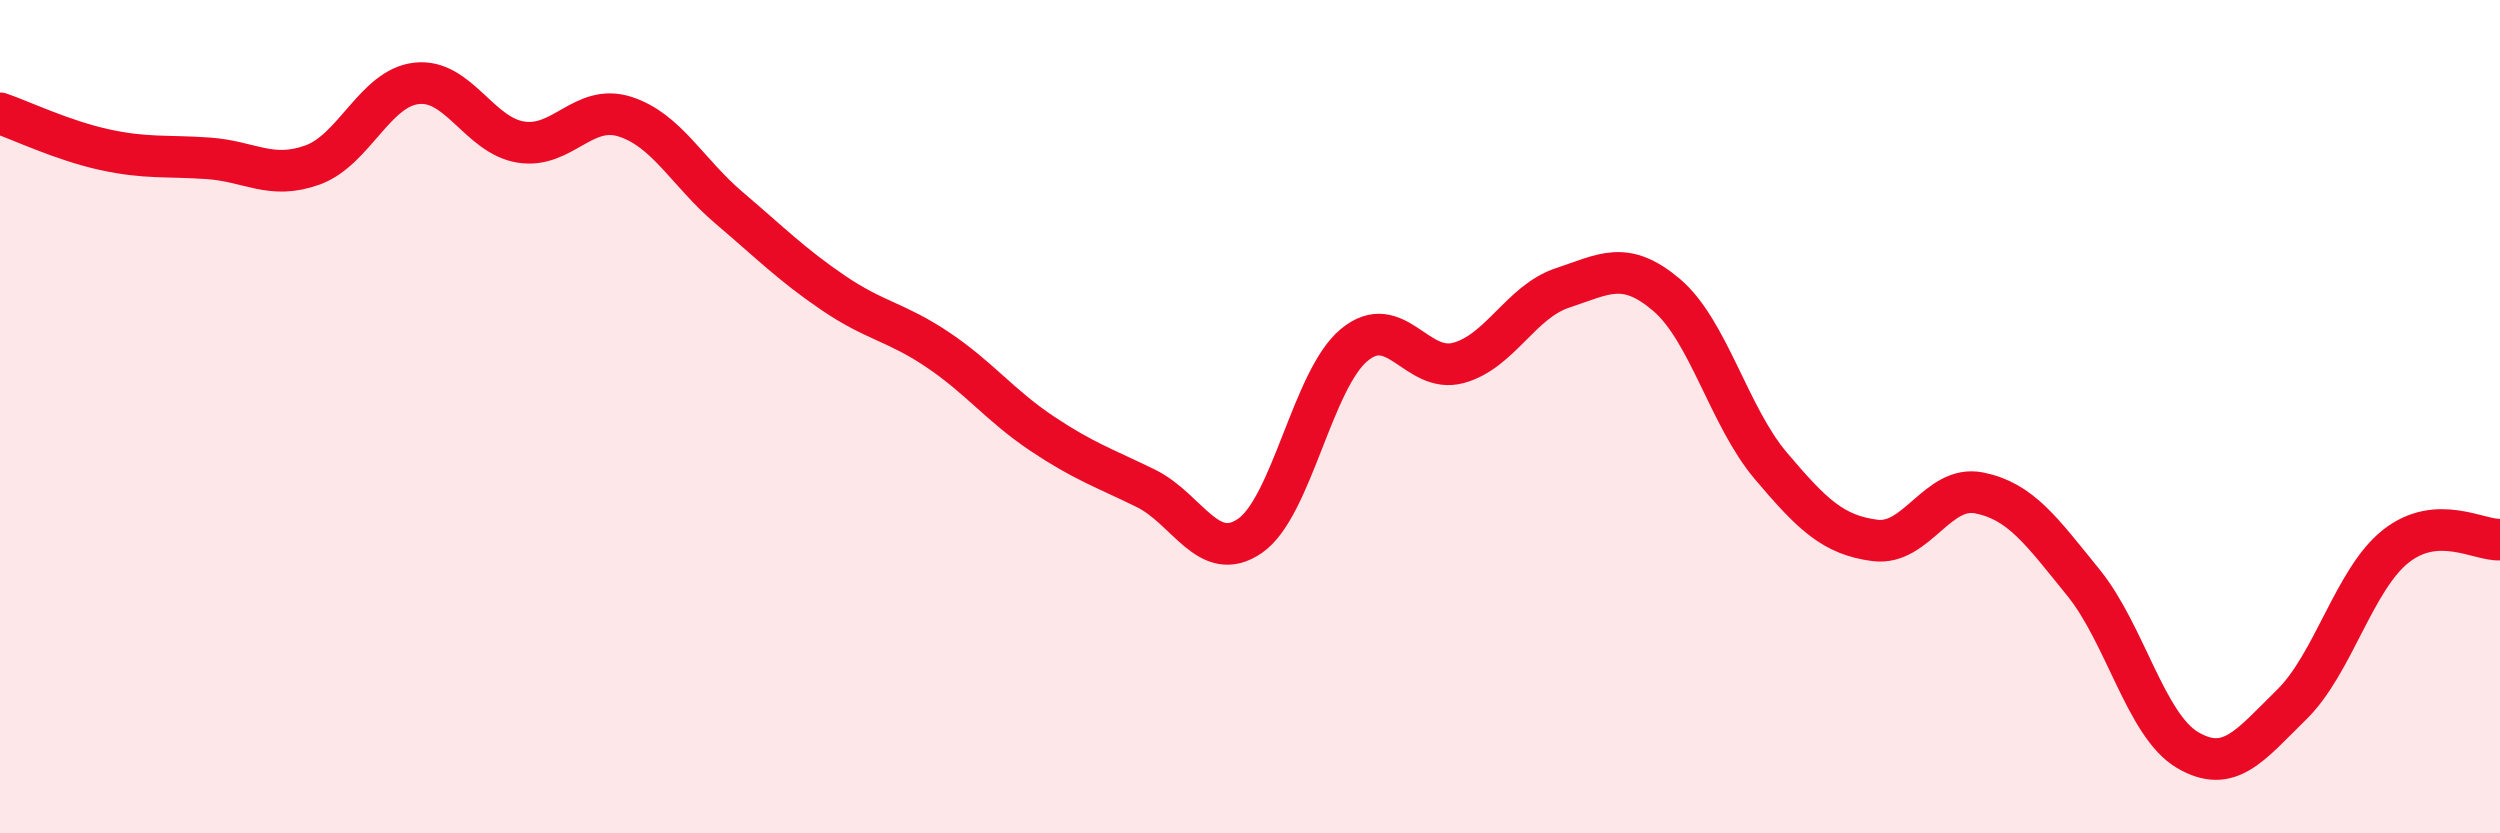
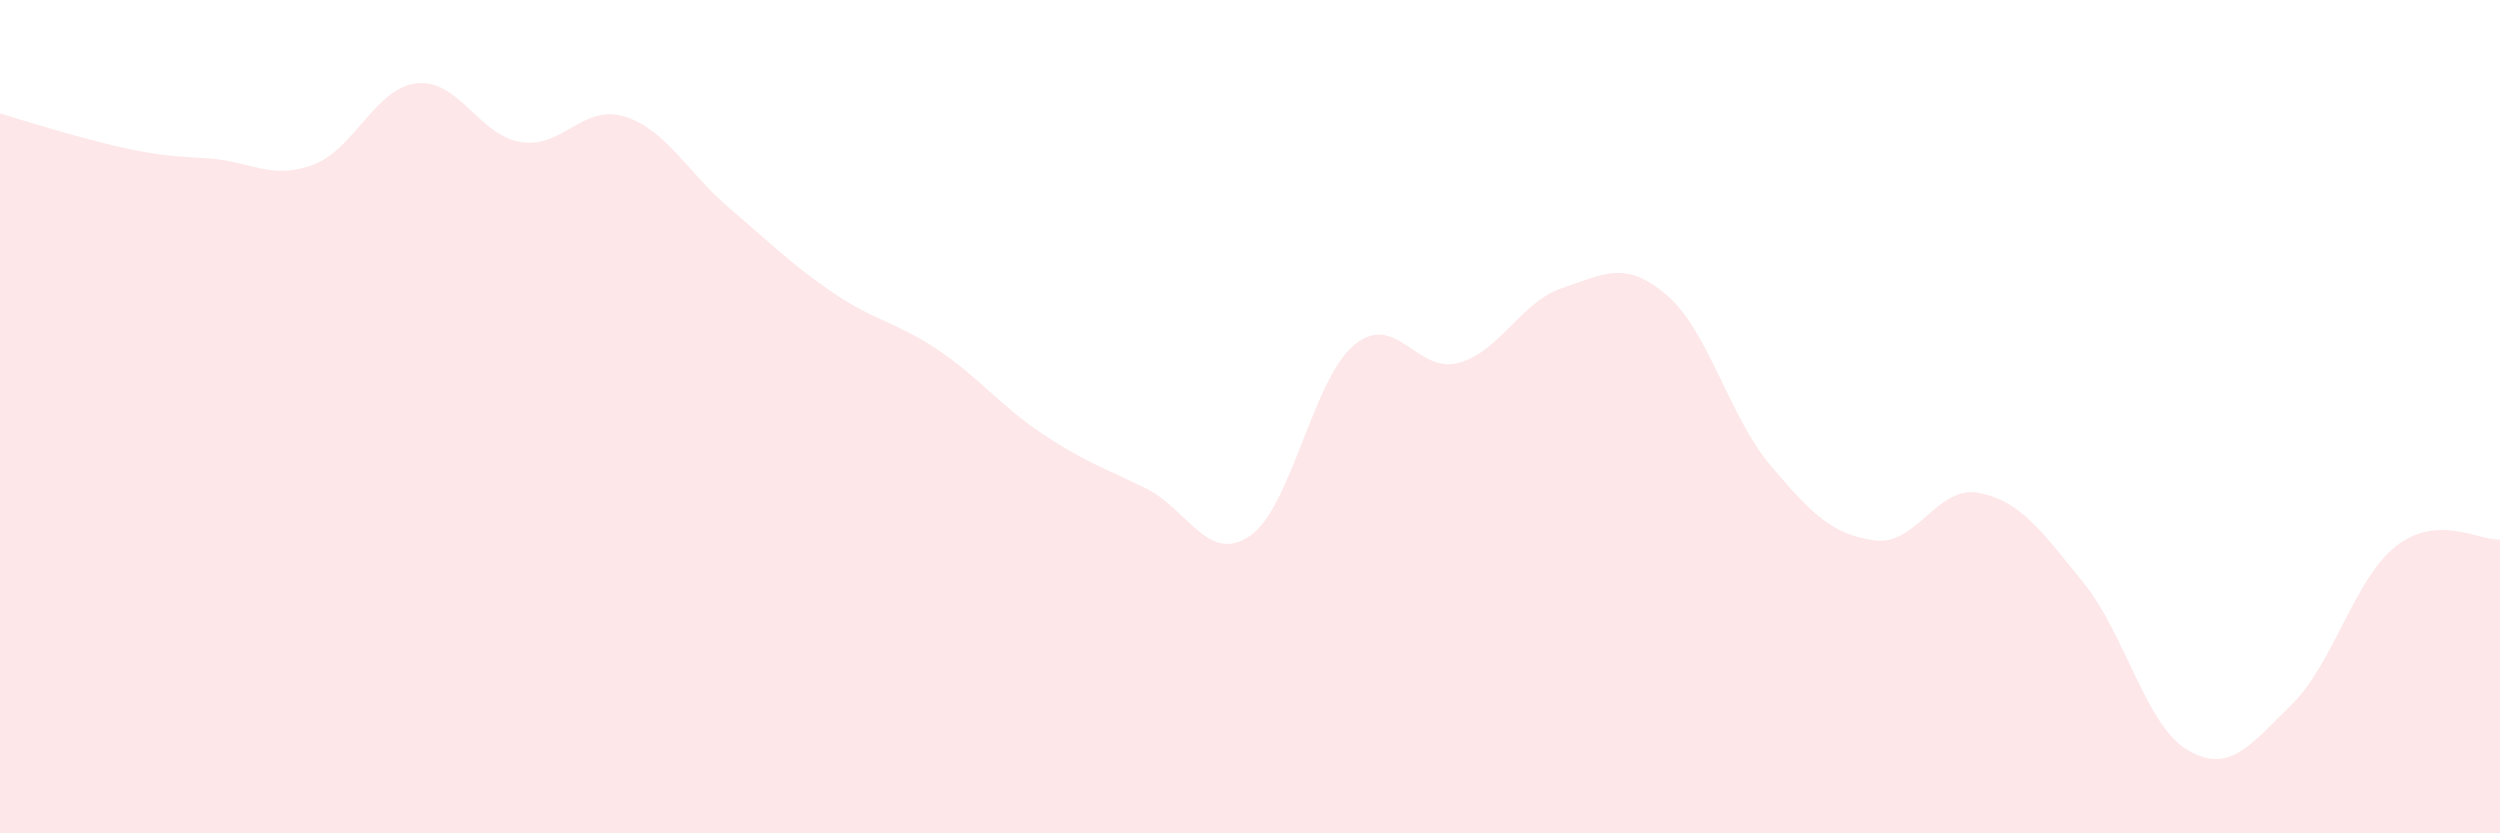
<svg xmlns="http://www.w3.org/2000/svg" width="60" height="20" viewBox="0 0 60 20">
-   <path d="M 0,2.72 C 0.5,2.89 1.5,3.37 2.5,3.59 C 3.5,3.81 4,3.73 5,3.8 C 6,3.87 6.5,4.32 7.5,3.96 C 8.5,3.6 9,2.11 10,2 C 11,1.89 11.5,3.25 12.5,3.41 C 13.5,3.57 14,2.48 15,2.8 C 16,3.12 16.5,4.14 17.5,4.99 C 18.5,5.84 19,6.35 20,7.03 C 21,7.71 21.5,7.72 22.5,8.39 C 23.5,9.06 24,9.73 25,10.4 C 26,11.07 26.5,11.23 27.5,11.72 C 28.5,12.21 29,13.55 30,12.86 C 31,12.17 31.5,9.11 32.5,8.28 C 33.5,7.45 34,8.98 35,8.71 C 36,8.44 36.5,7.24 37.5,6.91 C 38.5,6.58 39,6.23 40,7.08 C 41,7.93 41.5,10 42.5,11.18 C 43.5,12.36 44,12.84 45,12.97 C 46,13.1 46.5,11.63 47.5,11.83 C 48.5,12.03 49,12.75 50,13.98 C 51,15.21 51.5,17.41 52.5,18 C 53.5,18.59 54,17.89 55,16.91 C 56,15.93 56.5,13.9 57.5,13.11 C 58.5,12.32 59.5,12.98 60,12.95L60 20L0 20Z" fill="#EB0A25" opacity="0.1" stroke-linecap="round" stroke-linejoin="round" />
-   <path d="M 0,2.72 C 0.5,2.89 1.5,3.37 2.5,3.59 C 3.5,3.81 4,3.73 5,3.8 C 6,3.87 6.5,4.32 7.5,3.96 C 8.5,3.6 9,2.11 10,2 C 11,1.89 11.5,3.25 12.5,3.41 C 13.5,3.57 14,2.48 15,2.8 C 16,3.12 16.5,4.14 17.5,4.99 C 18.5,5.84 19,6.35 20,7.03 C 21,7.71 21.5,7.72 22.5,8.39 C 23.5,9.06 24,9.73 25,10.4 C 26,11.07 26.5,11.23 27.5,11.72 C 28.5,12.21 29,13.55 30,12.86 C 31,12.17 31.5,9.11 32.5,8.28 C 33.5,7.45 34,8.98 35,8.71 C 36,8.44 36.5,7.24 37.5,6.91 C 38.5,6.58 39,6.23 40,7.08 C 41,7.93 41.5,10 42.5,11.18 C 43.5,12.36 44,12.84 45,12.97 C 46,13.1 46.5,11.63 47.5,11.83 C 48.5,12.03 49,12.75 50,13.98 C 51,15.21 51.5,17.41 52.5,18 C 53.5,18.59 54,17.89 55,16.91 C 56,15.93 56.5,13.9 57.5,13.11 C 58.5,12.32 59.5,12.98 60,12.95" stroke="#EB0A25" stroke-width="1" fill="none" stroke-linecap="round" stroke-linejoin="round" />
+   <path d="M 0,2.72 C 3.5,3.81 4,3.73 5,3.8 C 6,3.87 6.5,4.32 7.5,3.96 C 8.5,3.6 9,2.11 10,2 C 11,1.89 11.5,3.25 12.5,3.41 C 13.5,3.57 14,2.48 15,2.8 C 16,3.12 16.5,4.14 17.5,4.99 C 18.5,5.84 19,6.35 20,7.03 C 21,7.71 21.5,7.72 22.5,8.39 C 23.5,9.06 24,9.73 25,10.4 C 26,11.07 26.5,11.23 27.5,11.72 C 28.5,12.21 29,13.55 30,12.86 C 31,12.17 31.5,9.11 32.5,8.28 C 33.5,7.45 34,8.98 35,8.71 C 36,8.44 36.5,7.24 37.5,6.91 C 38.5,6.58 39,6.23 40,7.08 C 41,7.93 41.5,10 42.5,11.18 C 43.5,12.36 44,12.84 45,12.97 C 46,13.1 46.5,11.63 47.5,11.83 C 48.5,12.03 49,12.75 50,13.98 C 51,15.21 51.5,17.41 52.5,18 C 53.5,18.59 54,17.89 55,16.91 C 56,15.93 56.5,13.9 57.5,13.11 C 58.5,12.32 59.5,12.98 60,12.95L60 20L0 20Z" fill="#EB0A25" opacity="0.1" stroke-linecap="round" stroke-linejoin="round" />
</svg>